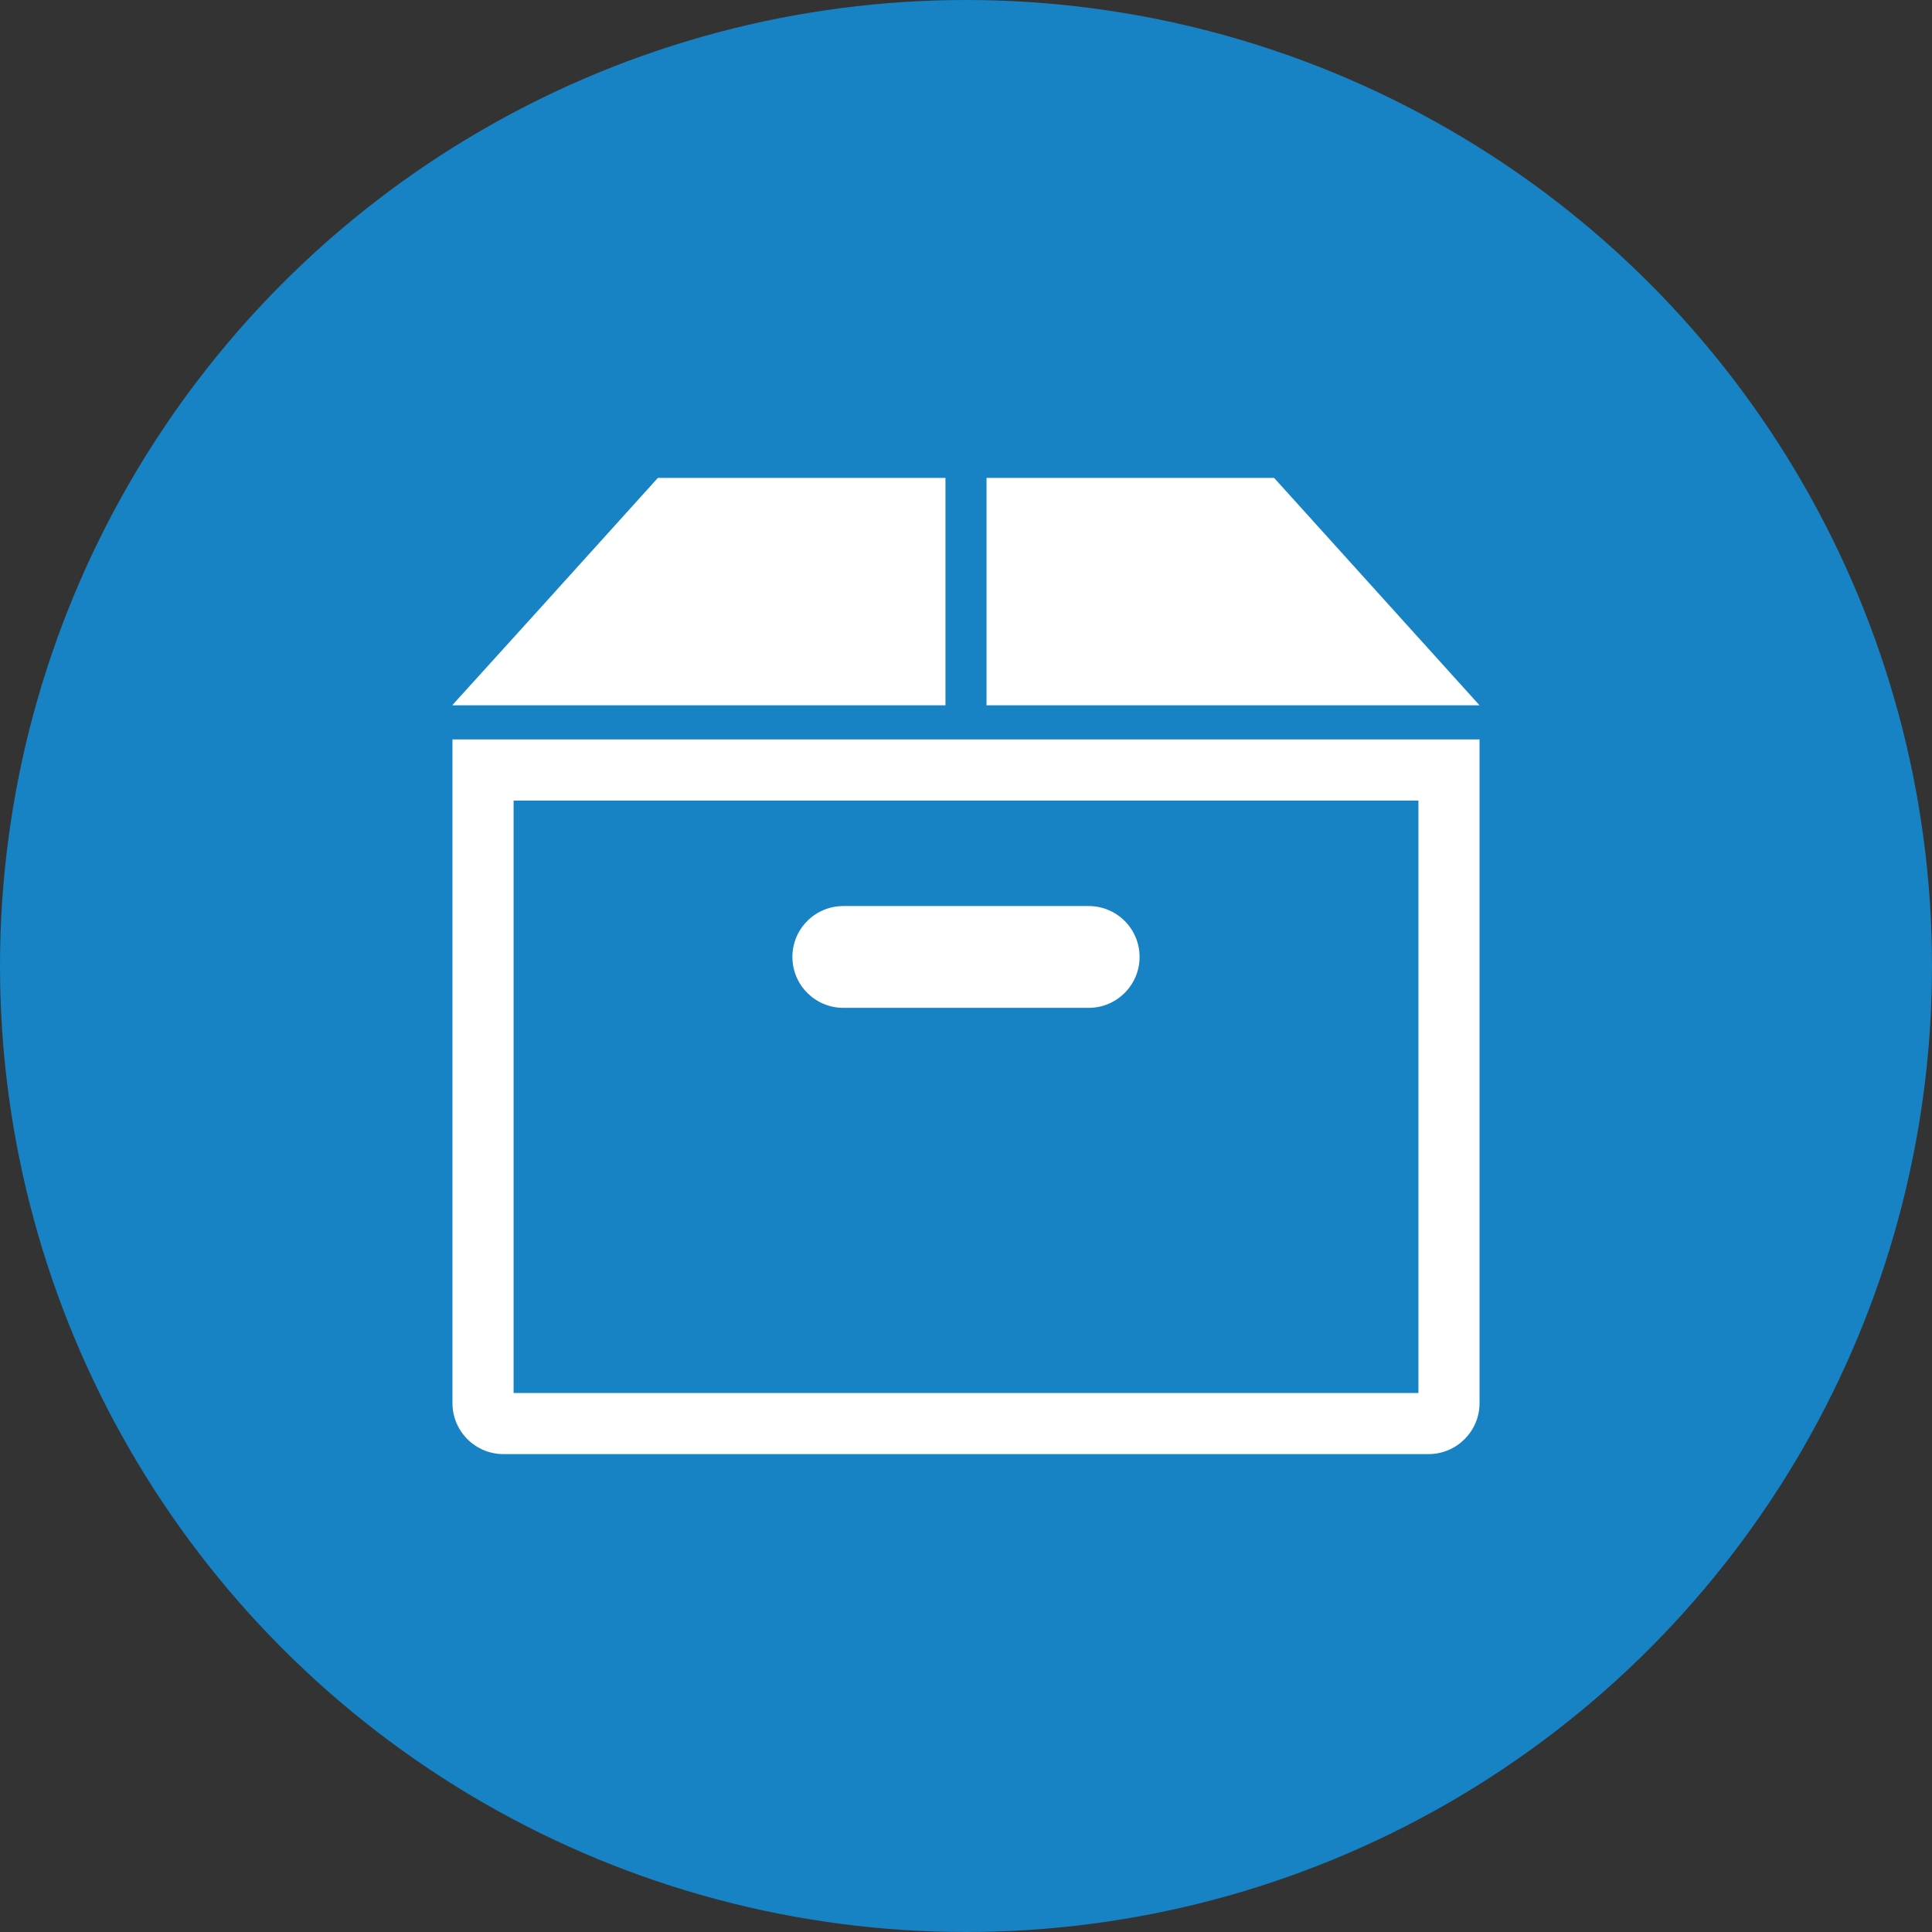
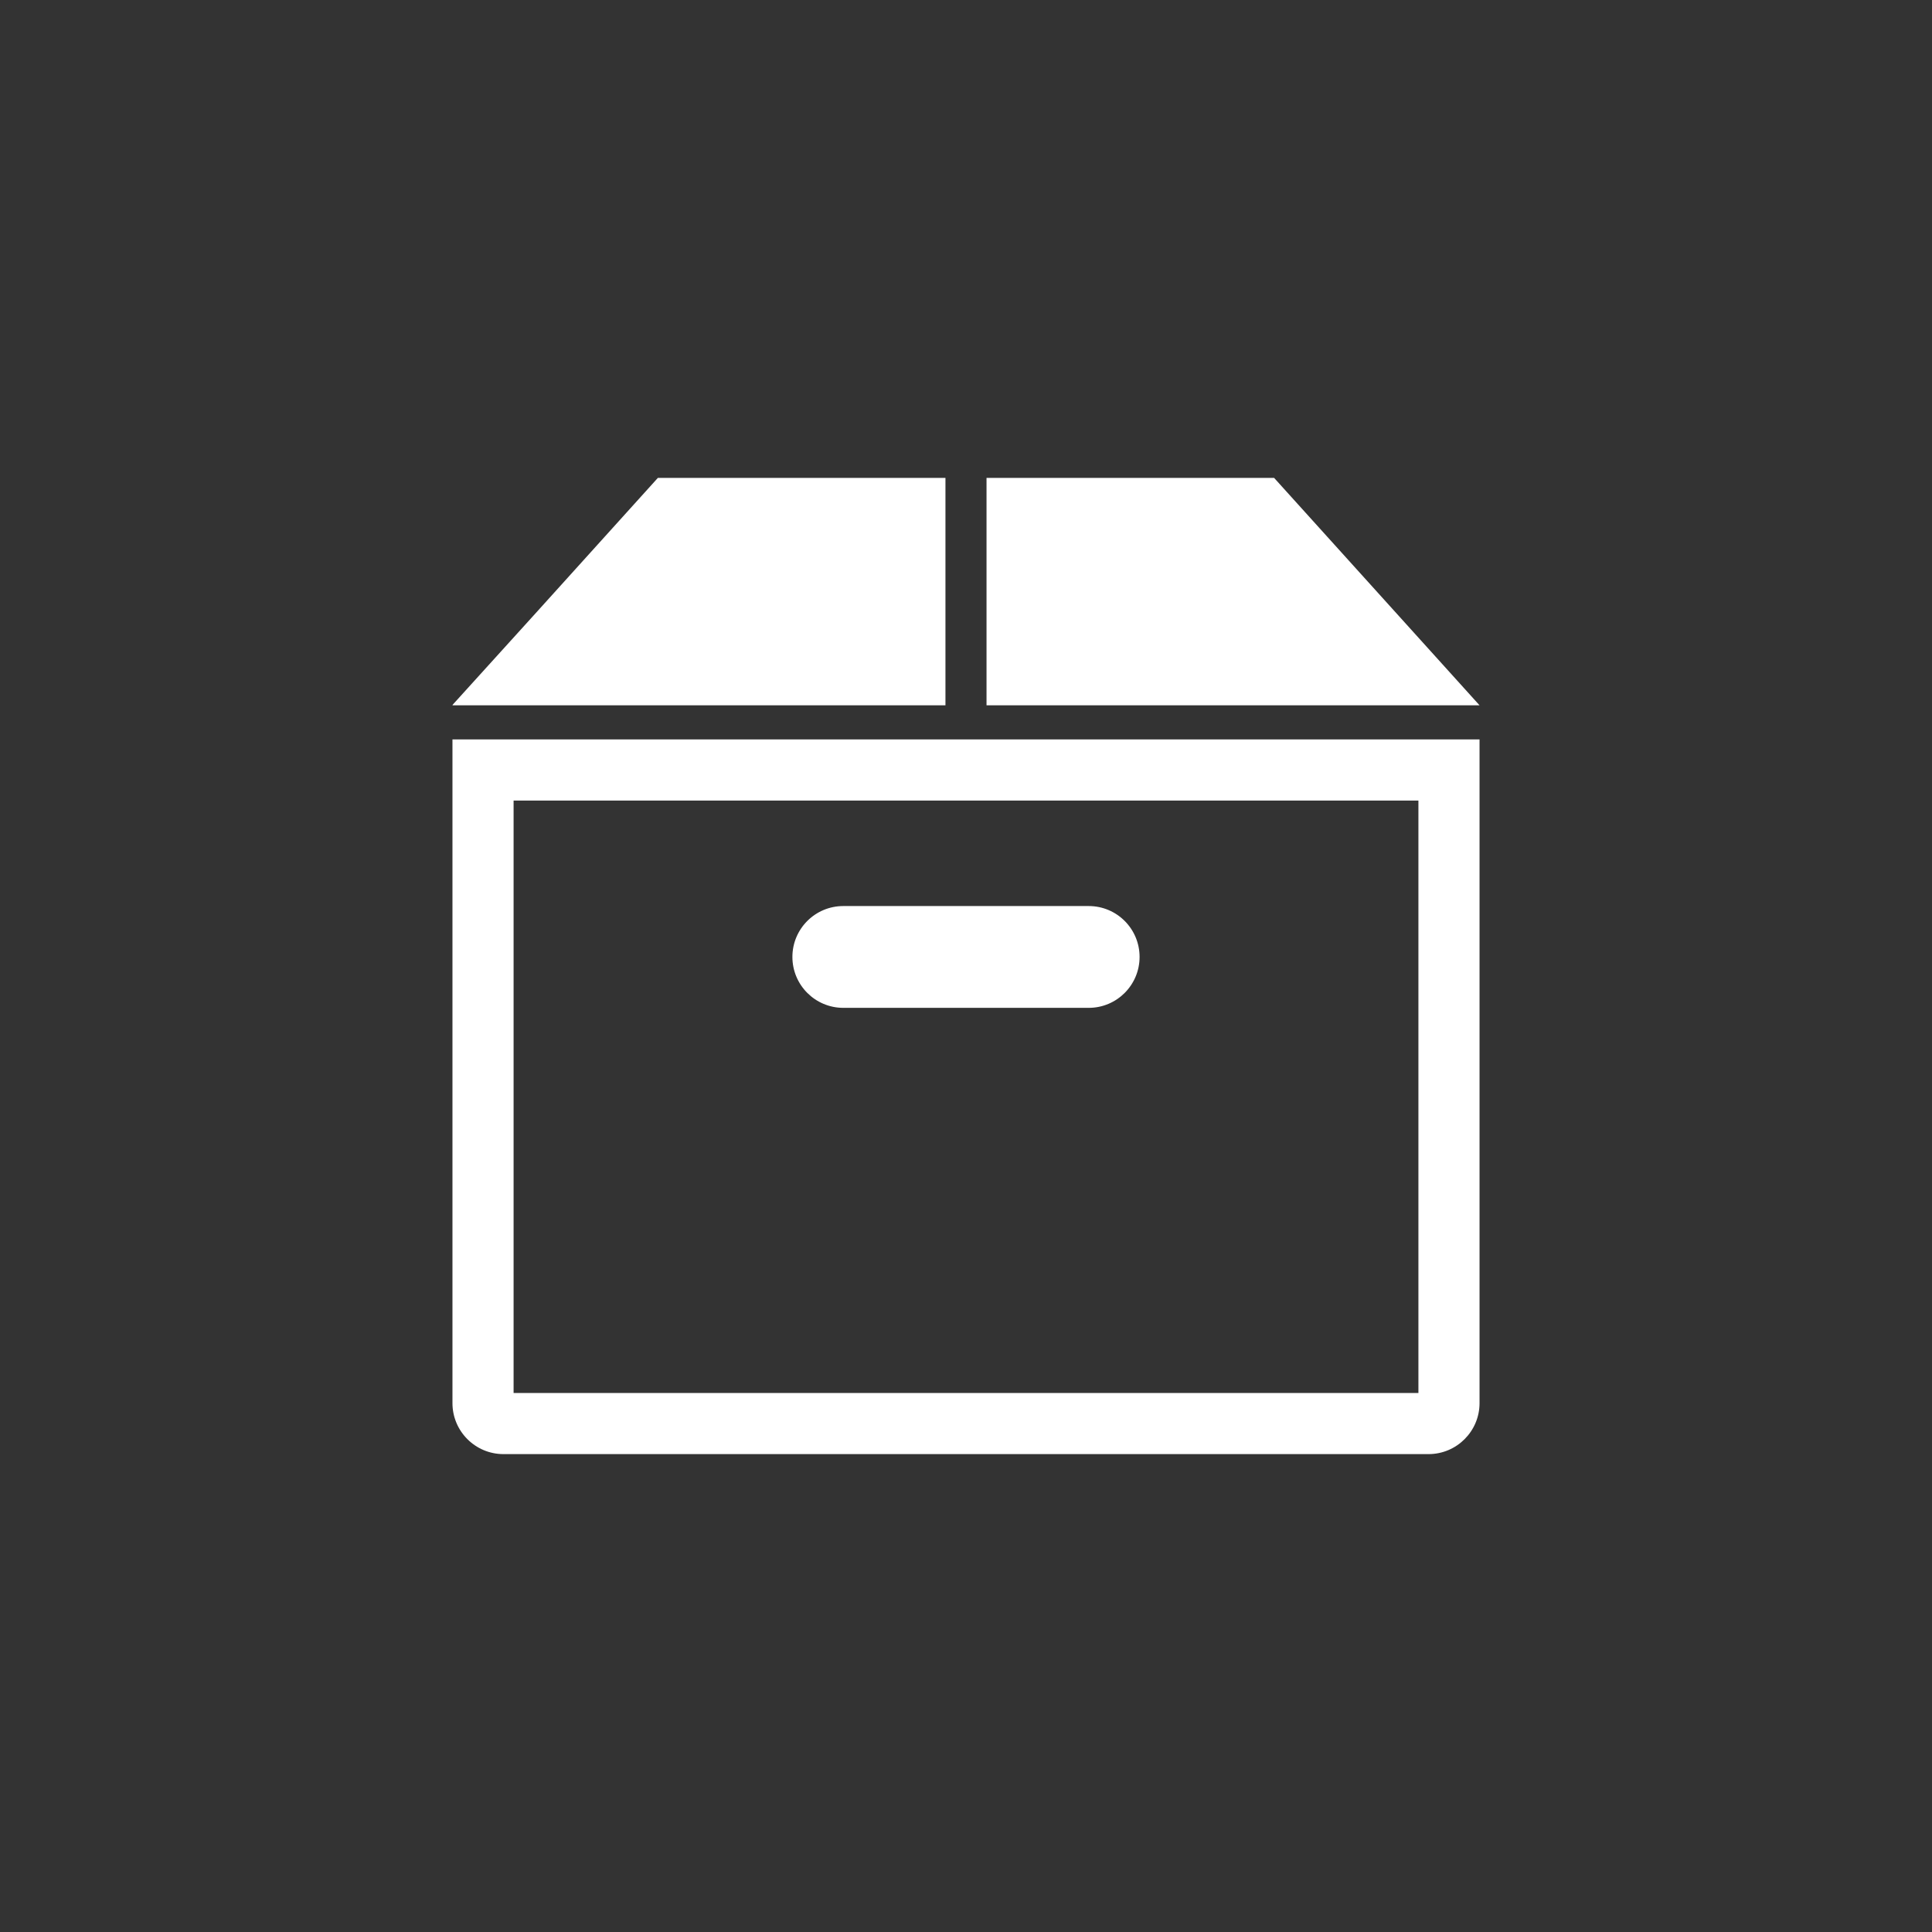
<svg xmlns="http://www.w3.org/2000/svg" version="1.1" id="レイヤー_1" x="0px" y="0px" width="200px" height="200px" viewBox="0 0 200 200" enable-background="new 0 0 200 200" xml:space="preserve">
  <rect x="0" y="0" width="200" height="200" fill="#333333" stroke="none" />
-   <circle fill="#1782C4" cx="100" cy="100" r="100" />
  <g>
    <polygon fill="#FFFFFF" points="97.873,73.013 97.873,49.576 97.873,49.504 97.873,49.504 97.873,49.471 68.103,49.471    55.396,63.538 46.838,72.98 46.868,72.98 46.838,73.013  " />
    <polygon fill="#FFFFFF" points="131.895,49.471 102.125,49.471 102.125,73.013 153.162,73.013  " />
    <path fill="#FFFFFF" d="M87.298,104.332h25.407c2.906,0,5.264-2.361,5.264-5.271s-2.357-5.267-5.264-5.267H87.298   c-2.909,0-5.269,2.357-5.269,5.267S84.389,104.332,87.298,104.332z" />
    <path fill="#FFFFFF" d="M153.162,76.578L153.162,76.578v-0.032H46.838v68.706c0,2.908,2.366,5.277,5.277,5.277h95.77   c2.91,0,5.277-2.369,5.277-5.277v-68.06V76.578z M146.834,82.874v61.327H54.248h-1.081V82.874h93.128H146.834z" />
  </g>
</svg>